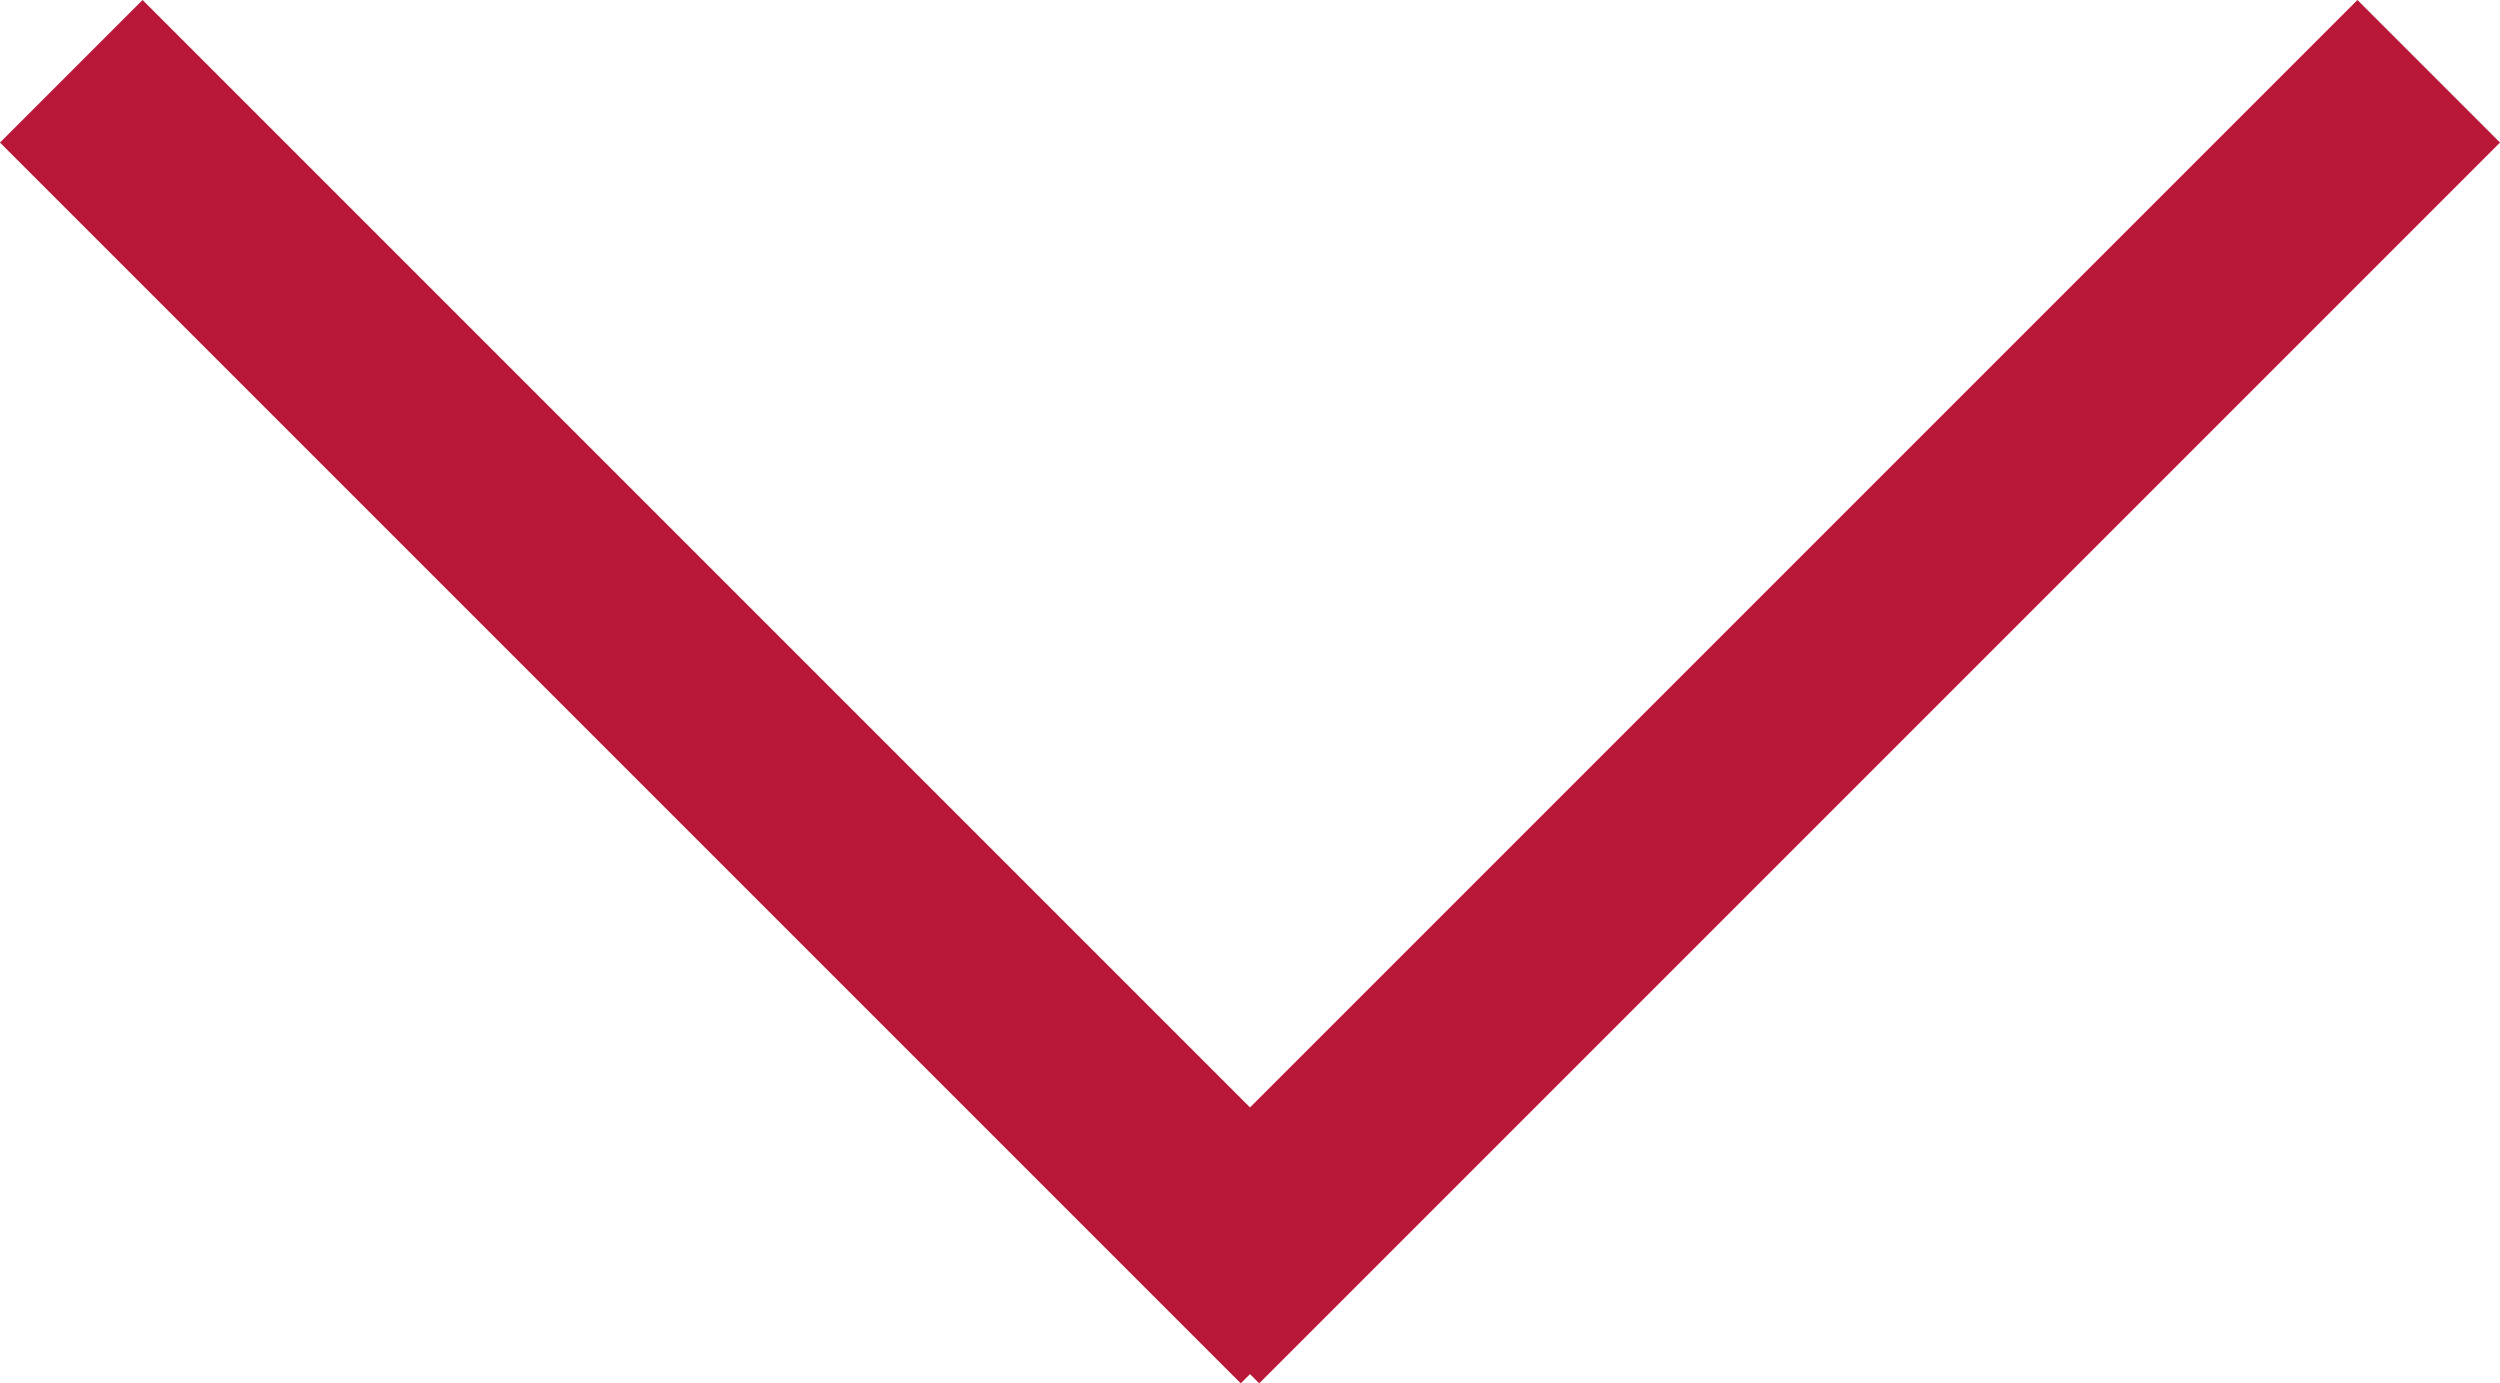
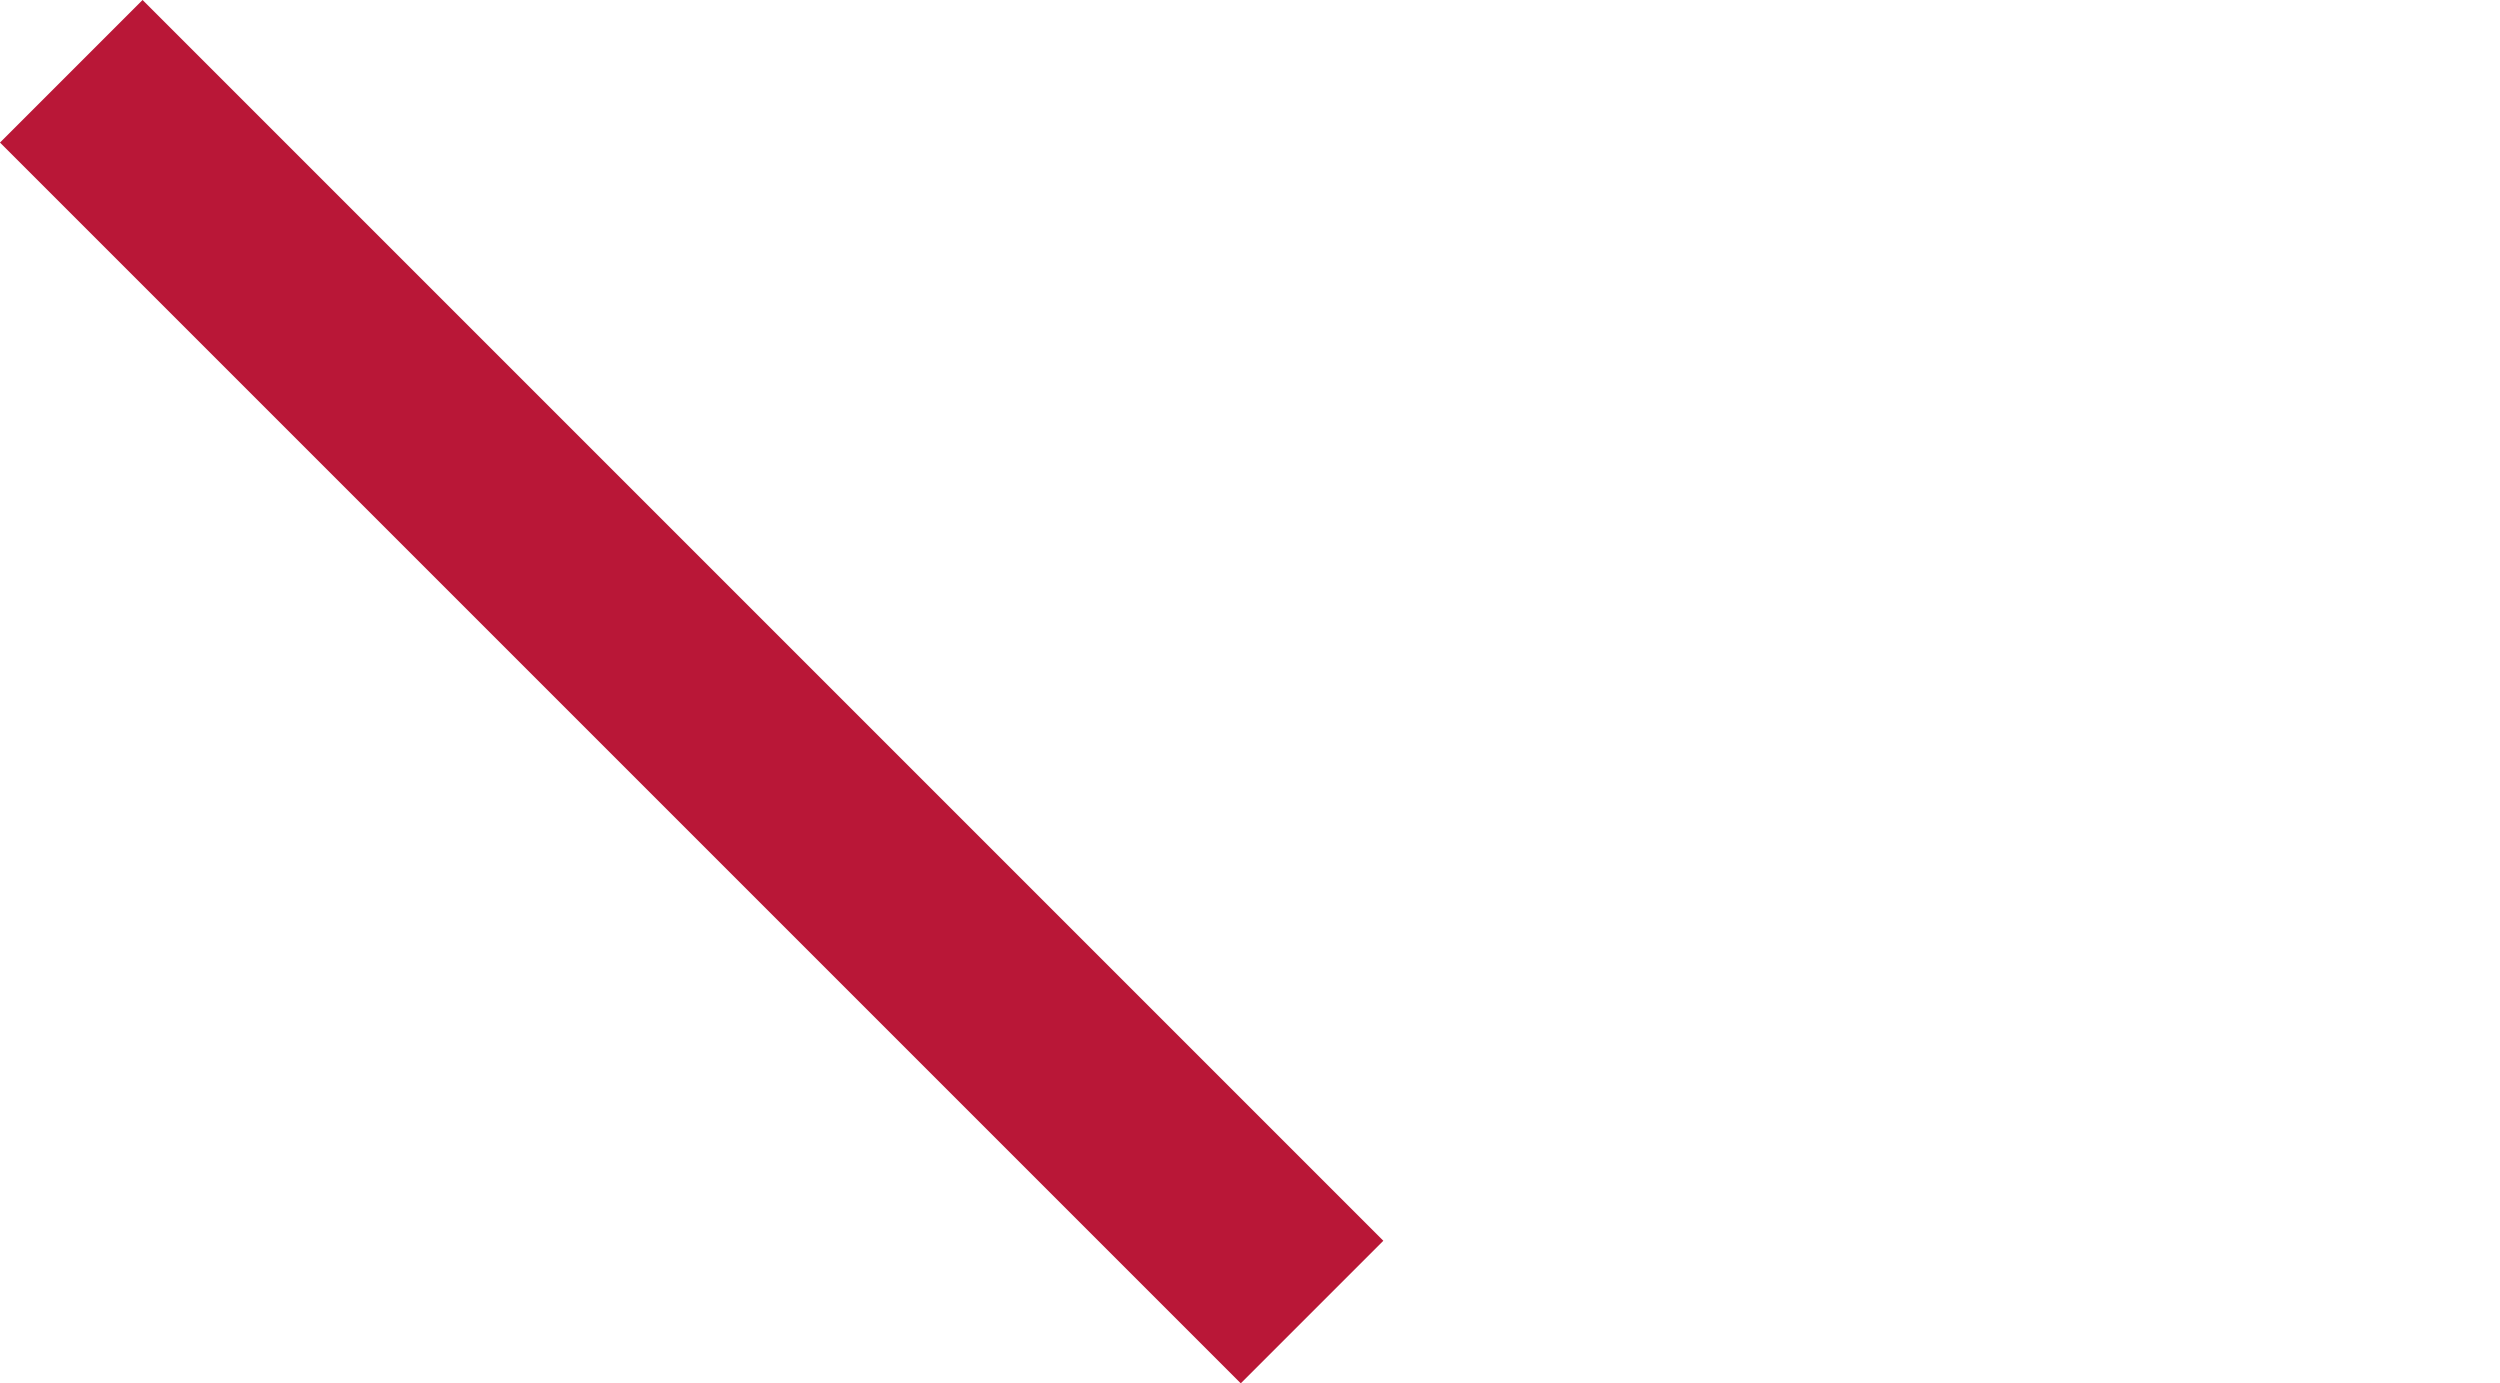
<svg xmlns="http://www.w3.org/2000/svg" width="24.799" height="13.722">
  <g fill="none" stroke="#B91737" stroke-width="2" data-name="Group 140">
    <path d="m.707.707 12.308 12.308" data-name="Line 21" />
-     <path d="M24.092.707 11.784 13.015" data-name="Line 22" />
  </g>
</svg>